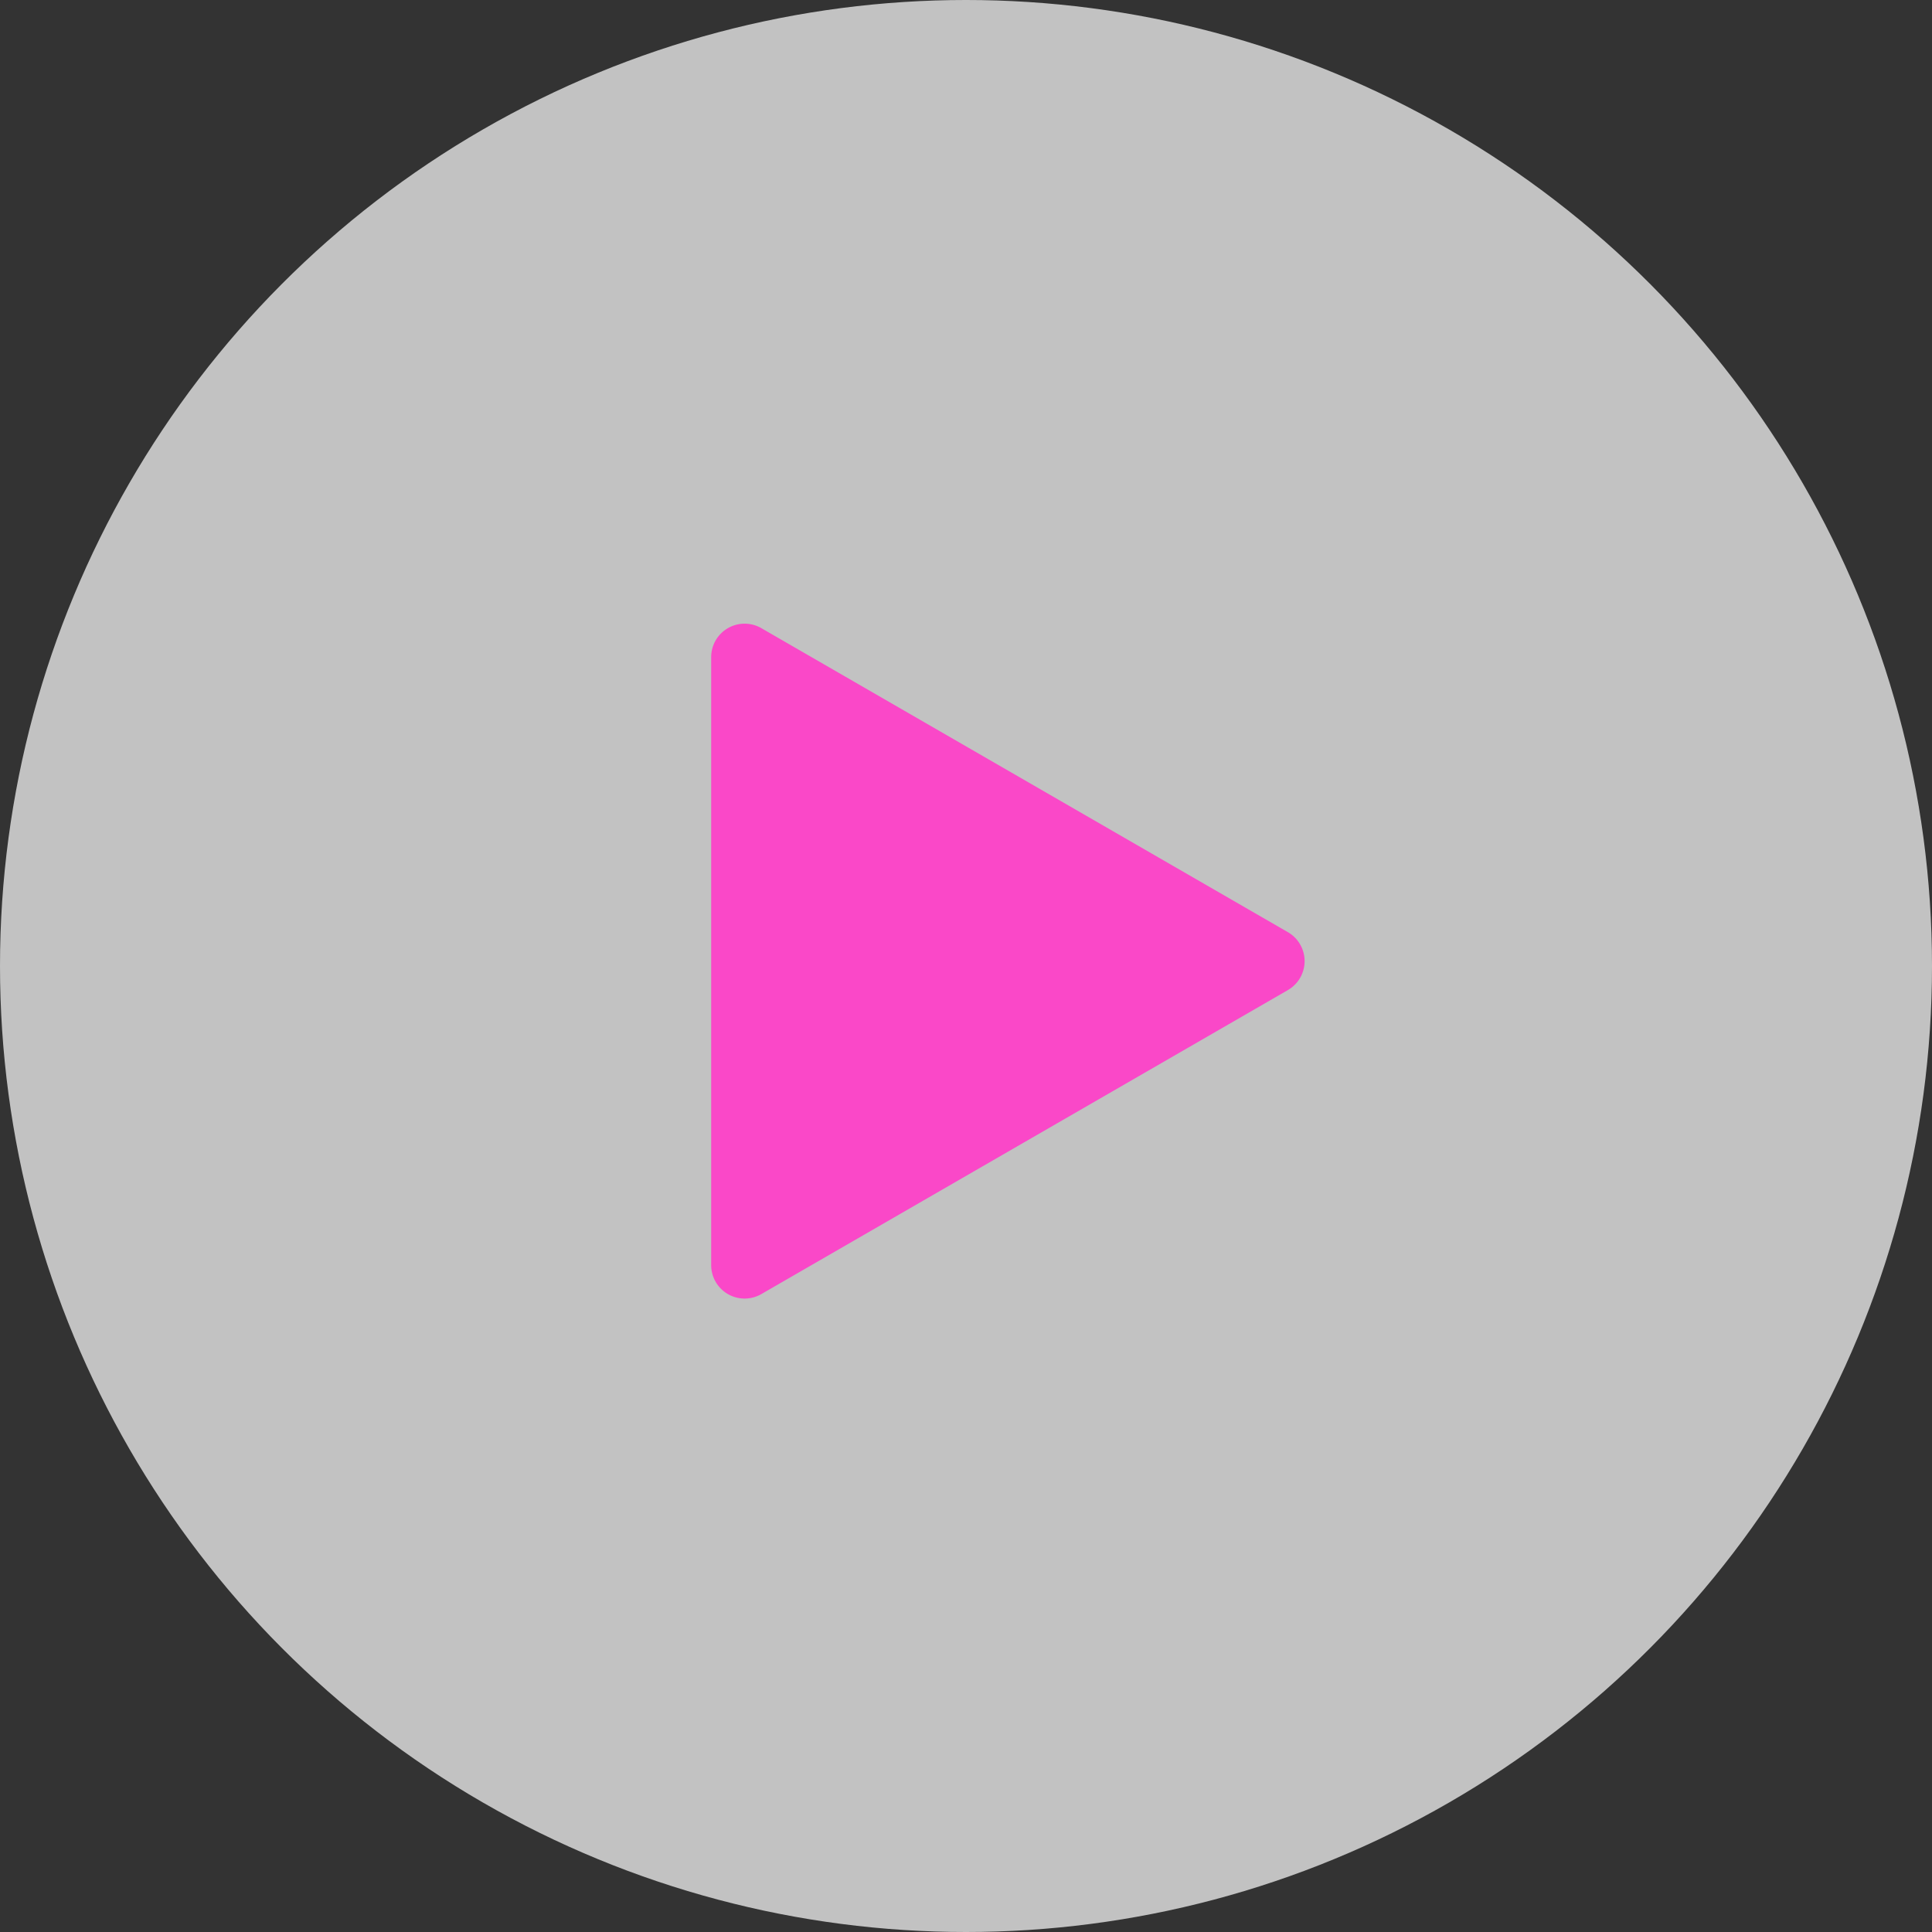
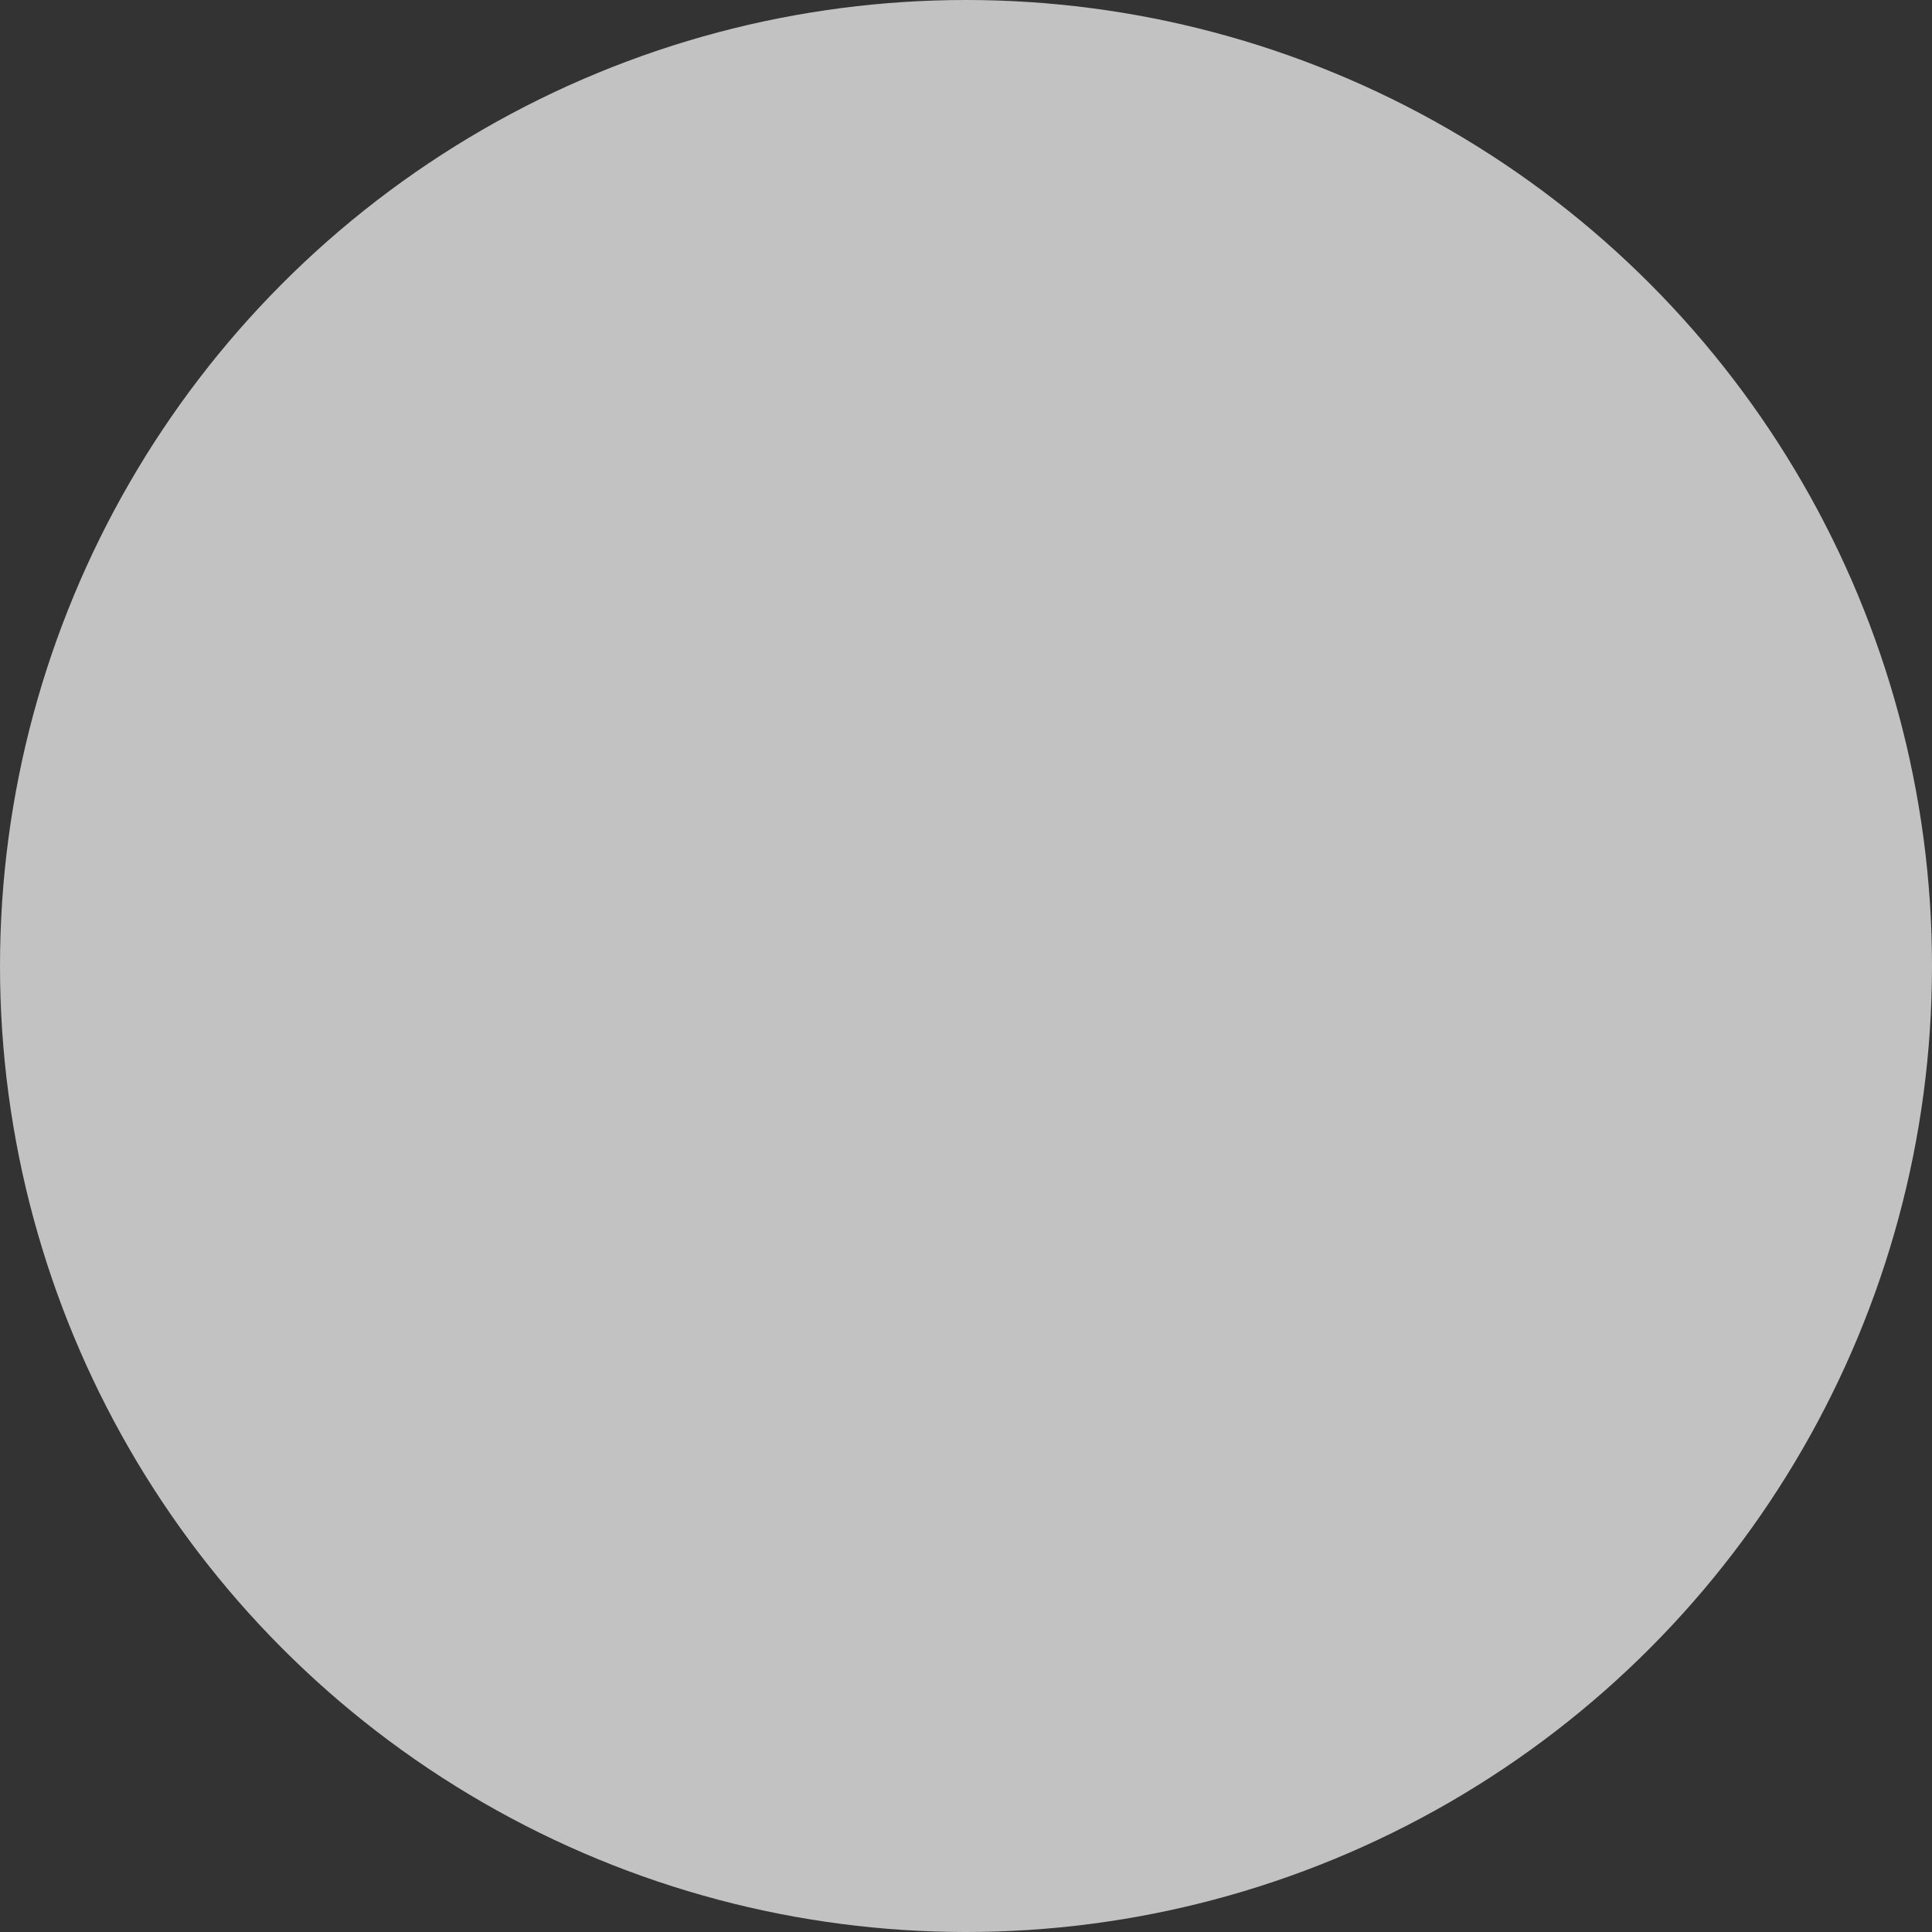
<svg xmlns="http://www.w3.org/2000/svg" id="Слой_1" data-name="Слой 1" viewBox="0 0 386 386">
  <rect x="0" y="0" width="386" height="386" fill="#333333" stroke="none" />
  <defs>
    <style>.cls-1{opacity:0.7;}.cls-2{fill:#fff;}.cls-3{fill:#fa48c8;}</style>
  </defs>
  <title>play_hover</title>
  <g class="cls-1">
    <circle class="cls-2" cx="193" cy="193" r="193" />
  </g>
-   <path class="cls-3" d="M257.31,186.24,152.09,125.49a6.68,6.68,0,0,0-10,5.79V252.77a6.68,6.68,0,0,0,10,5.79l105.22-60.75a6.68,6.68,0,0,0,0-11.57Z" />
</svg>